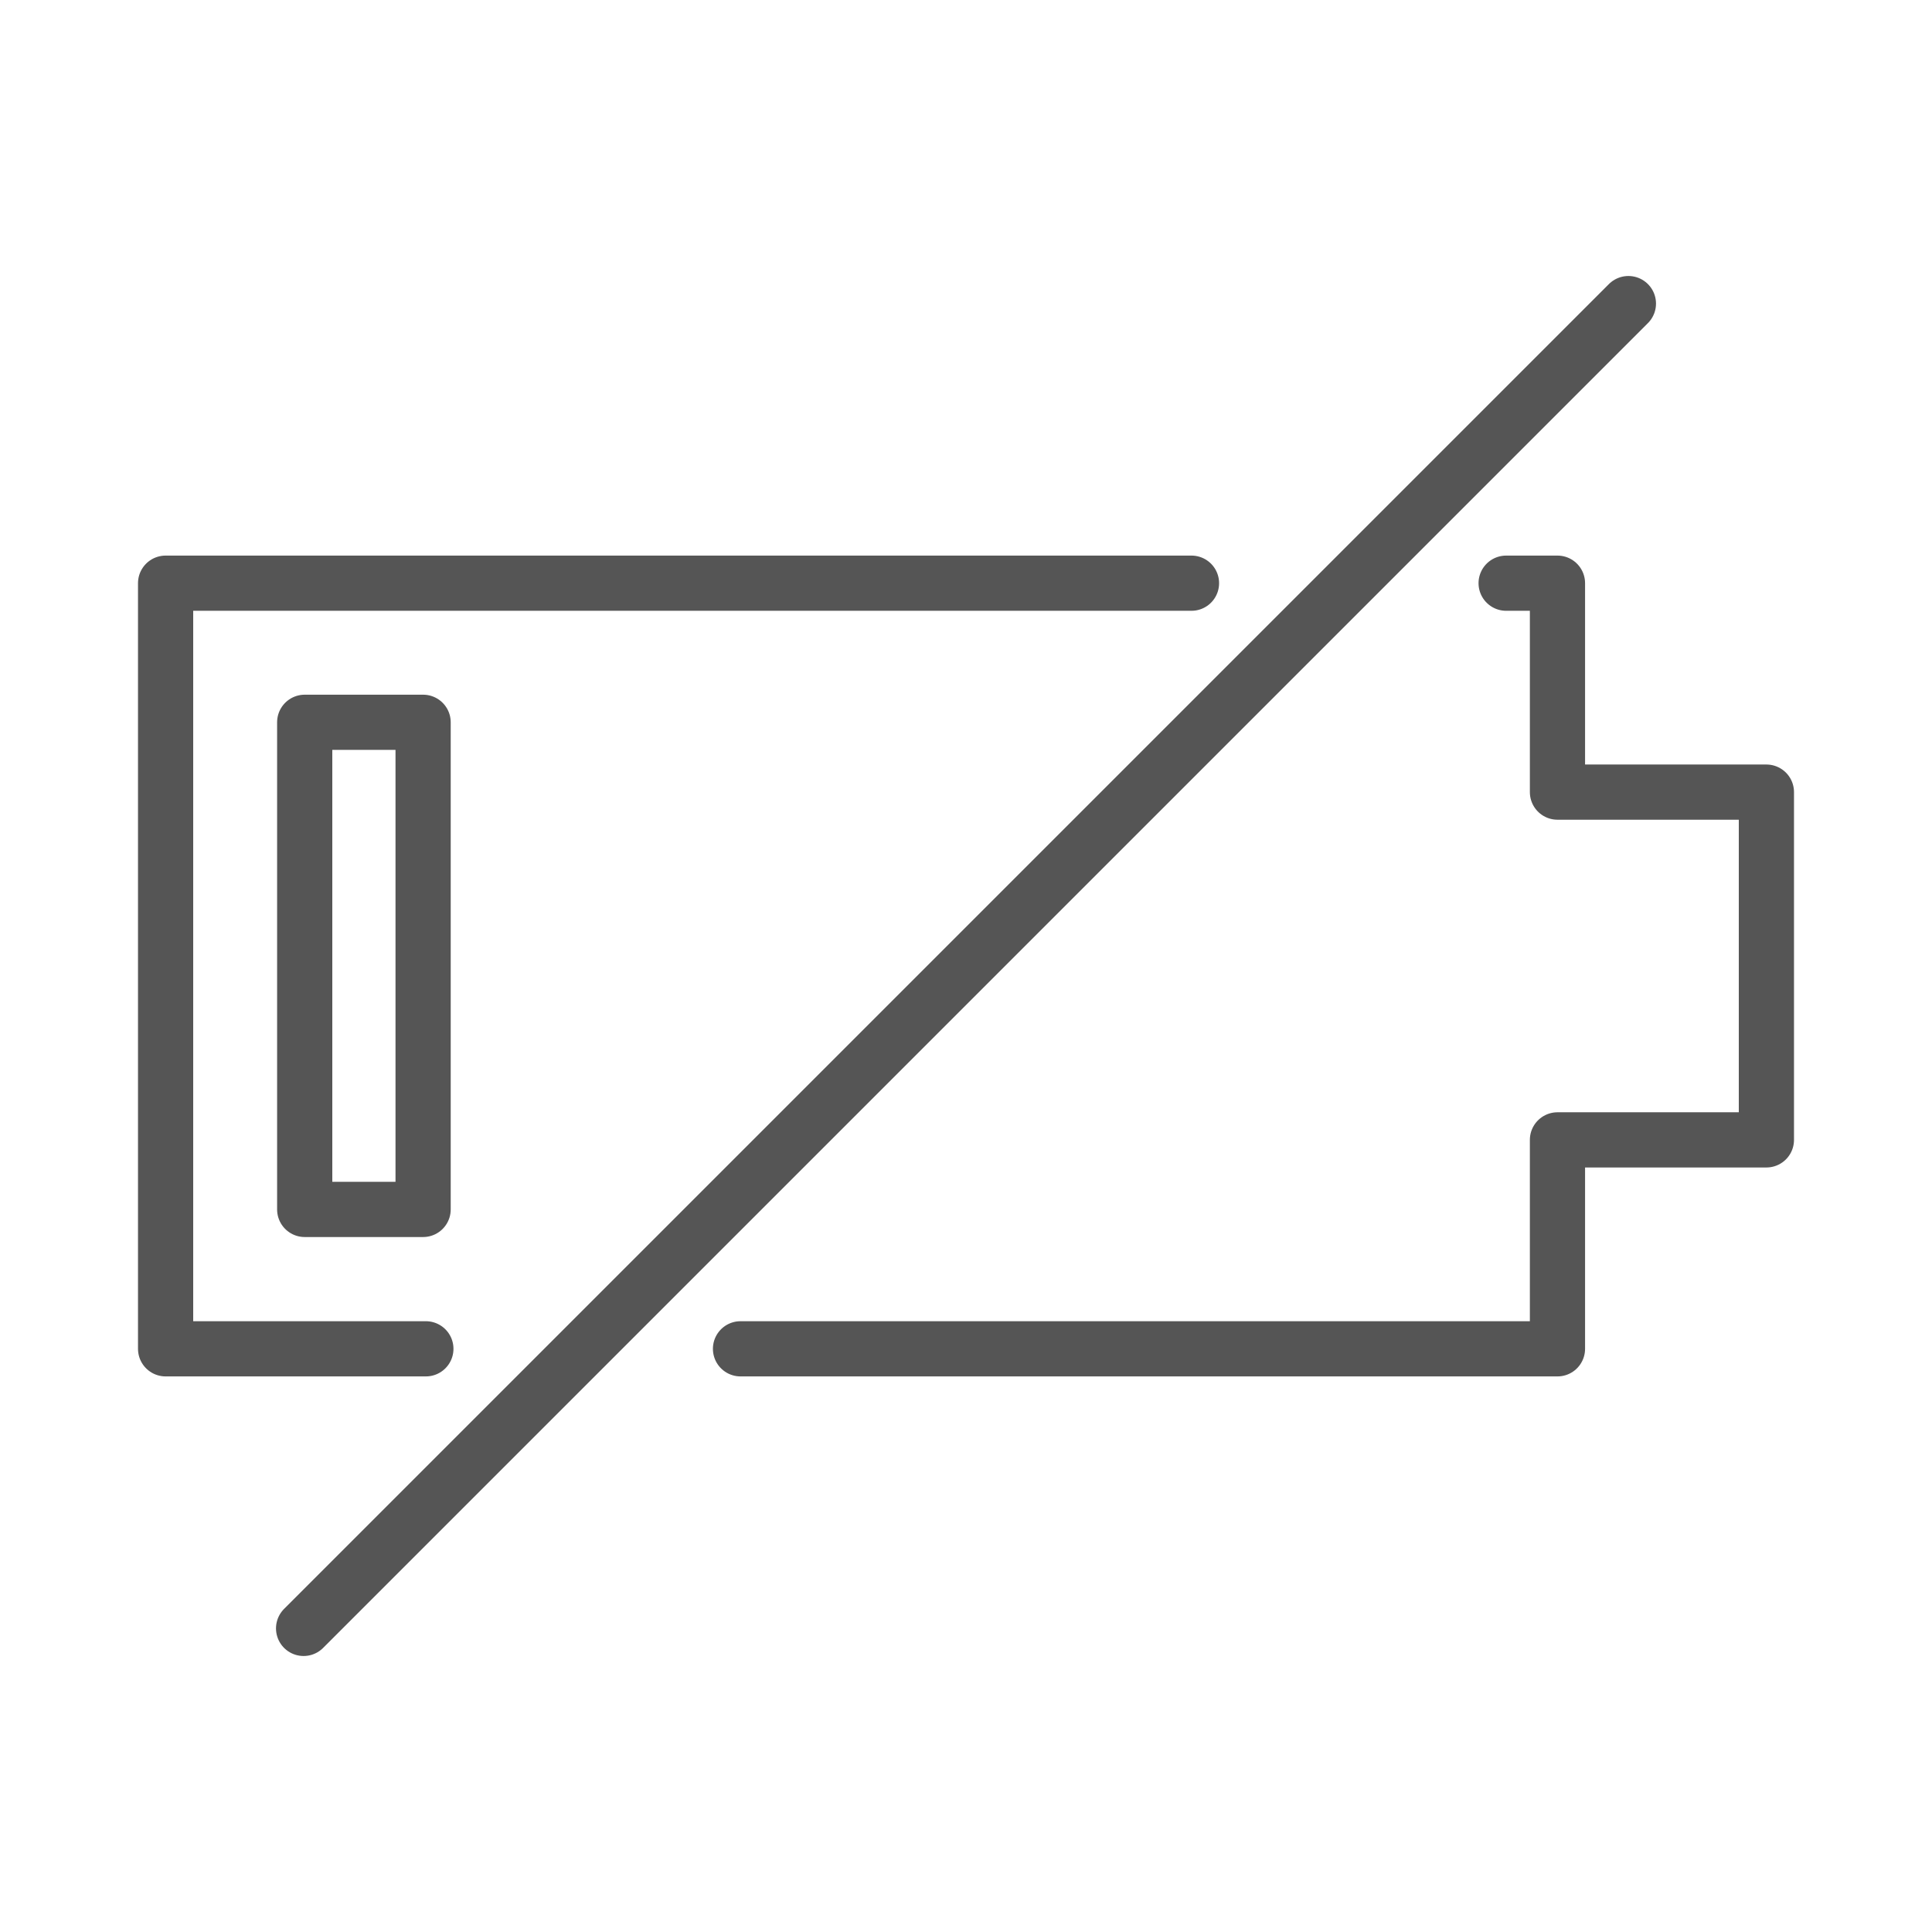
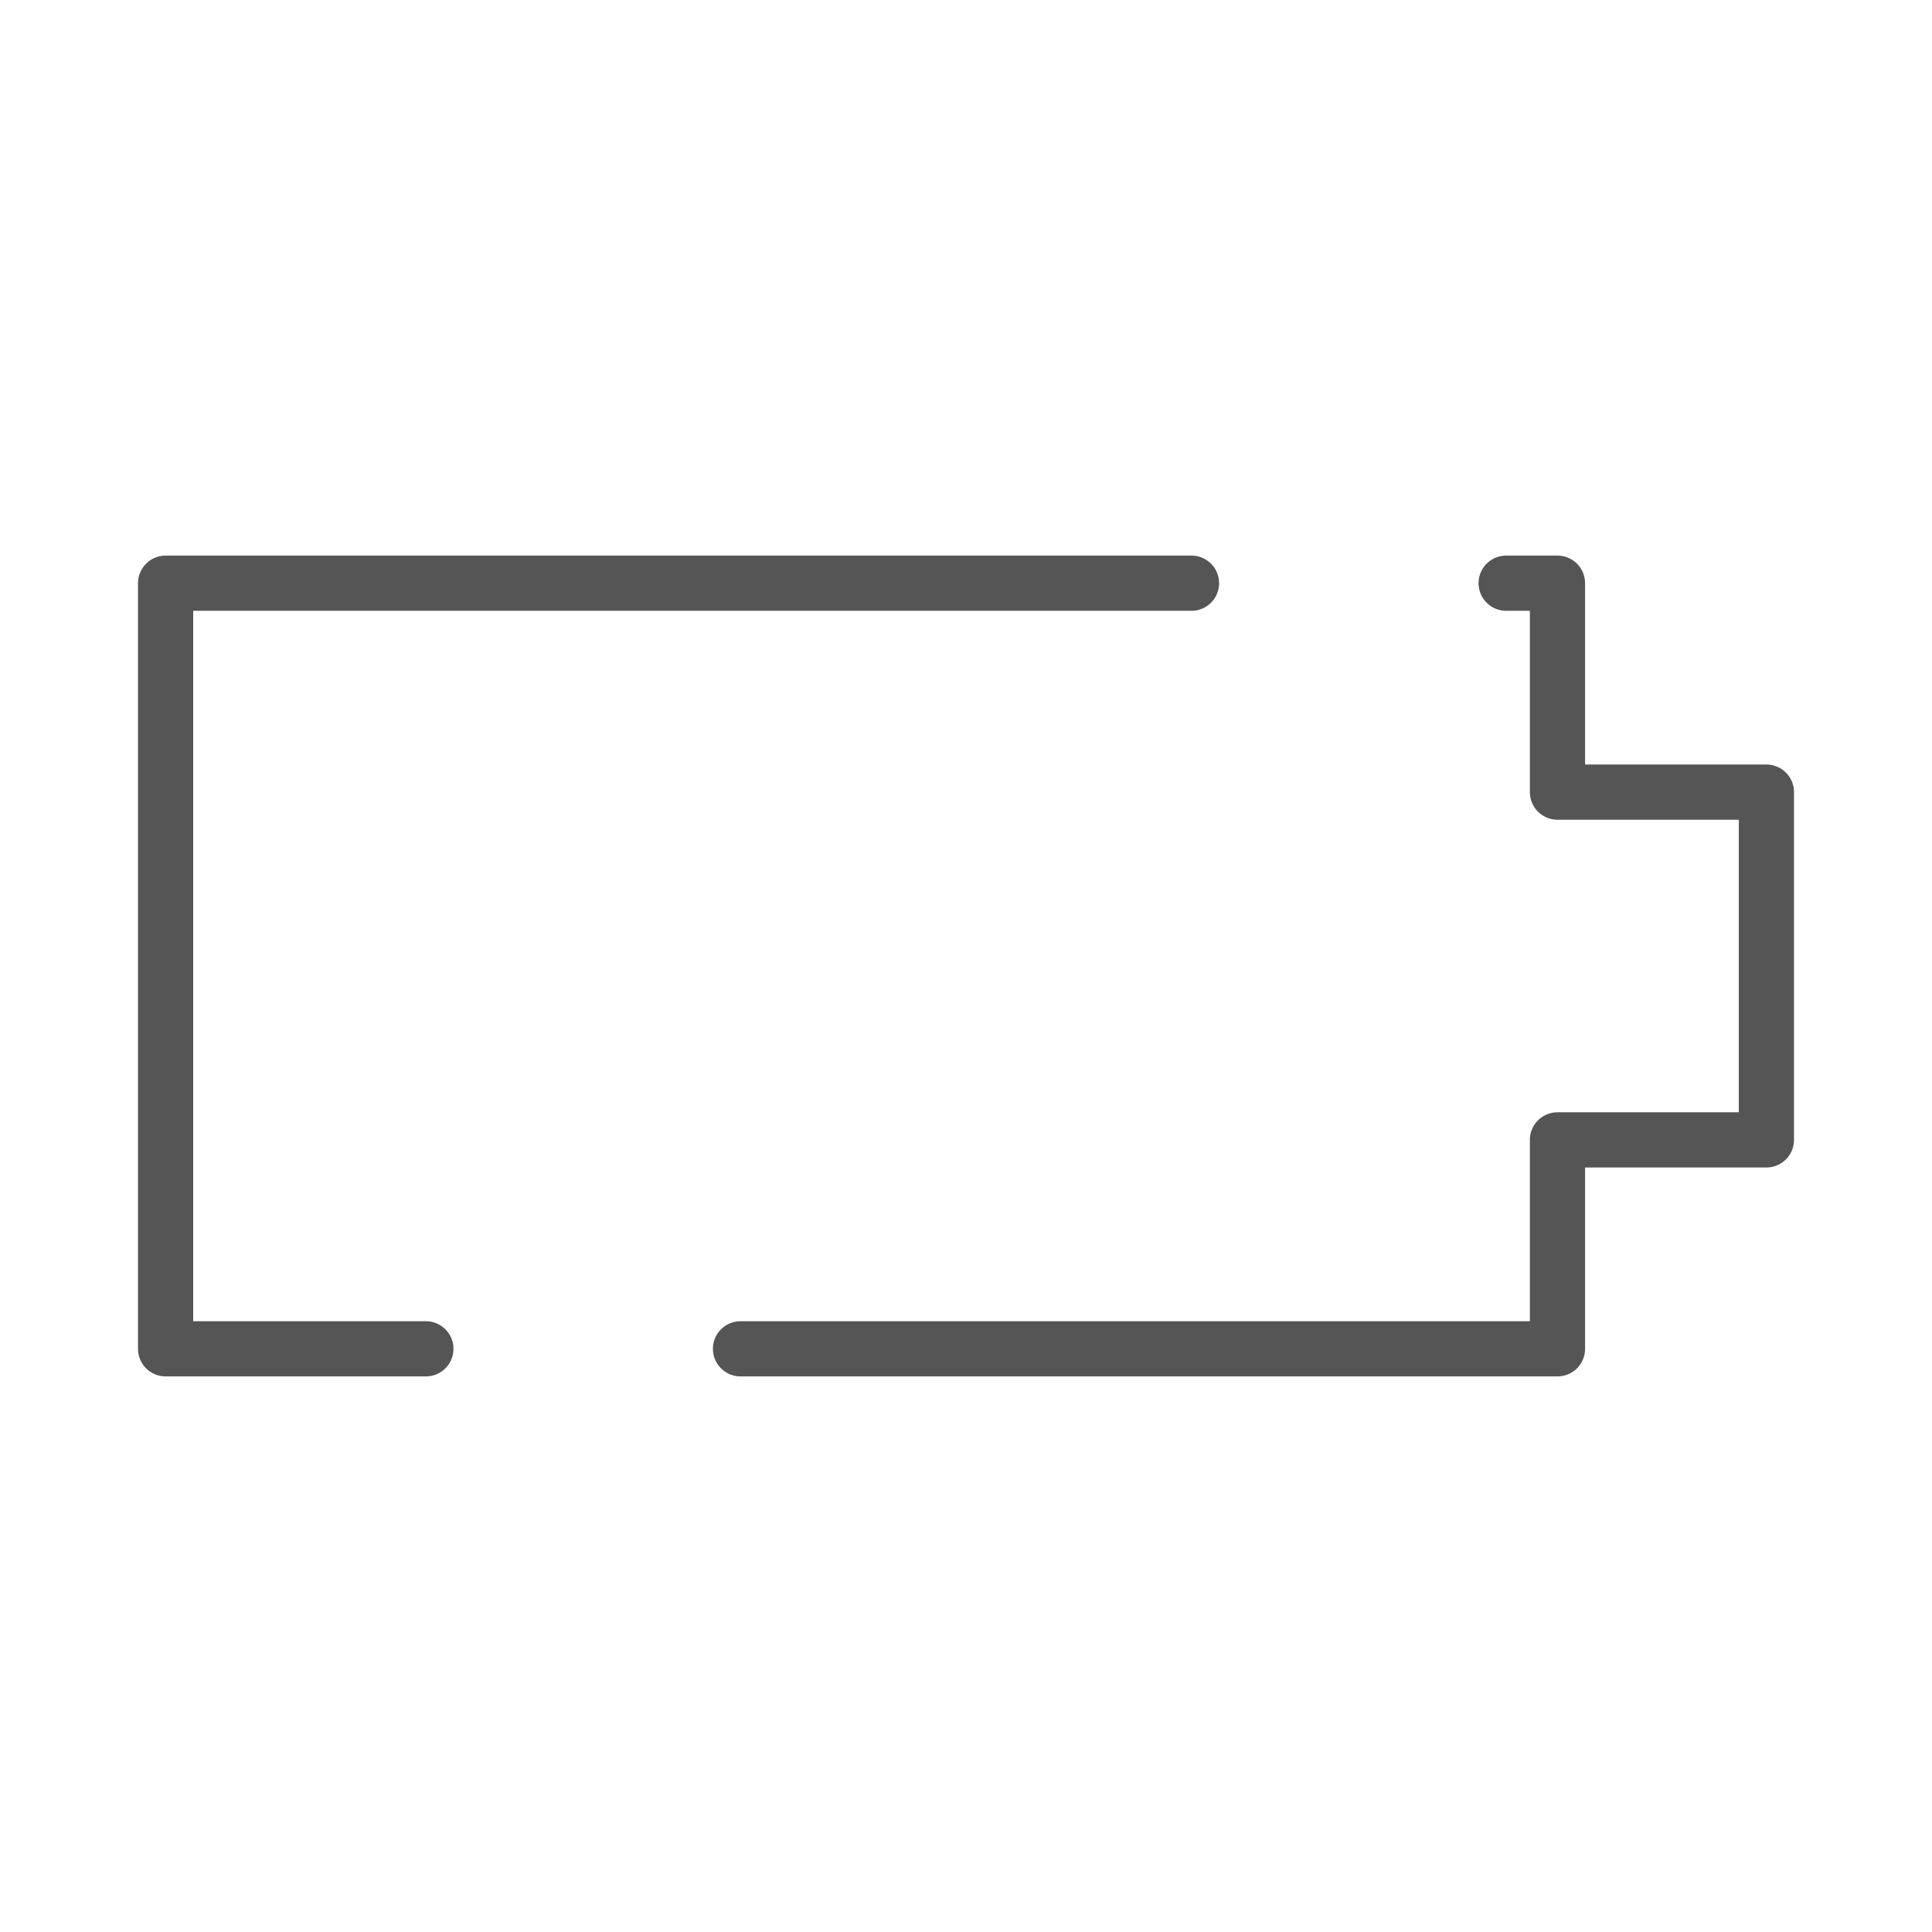
<svg xmlns="http://www.w3.org/2000/svg" id="_イヤー_1" viewBox="0 0 70 70">
  <defs>
    <style>.cls-1{fill:none;stroke:#555;stroke-linecap:round;stroke-linejoin:round;stroke-width:2px;}</style>
  </defs>
  <g>
-     <rect class="cls-1" x="11.04" y="26.17" width="4.29" height="17.65" />
    <g>
      <polyline class="cls-1" points="26.83 48.87 56.43 48.87 56.43 41.3 64 41.3 64 28.7 56.43 28.7 56.43 21.13 54.57 21.13" />
      <polyline class="cls-1" points="43.17 21.13 6 21.13 6 48.87 15.43 48.87" />
    </g>
  </g>
-   <line class="cls-1" x1="59" y1="11" x2="11" y2="59" />
</svg>